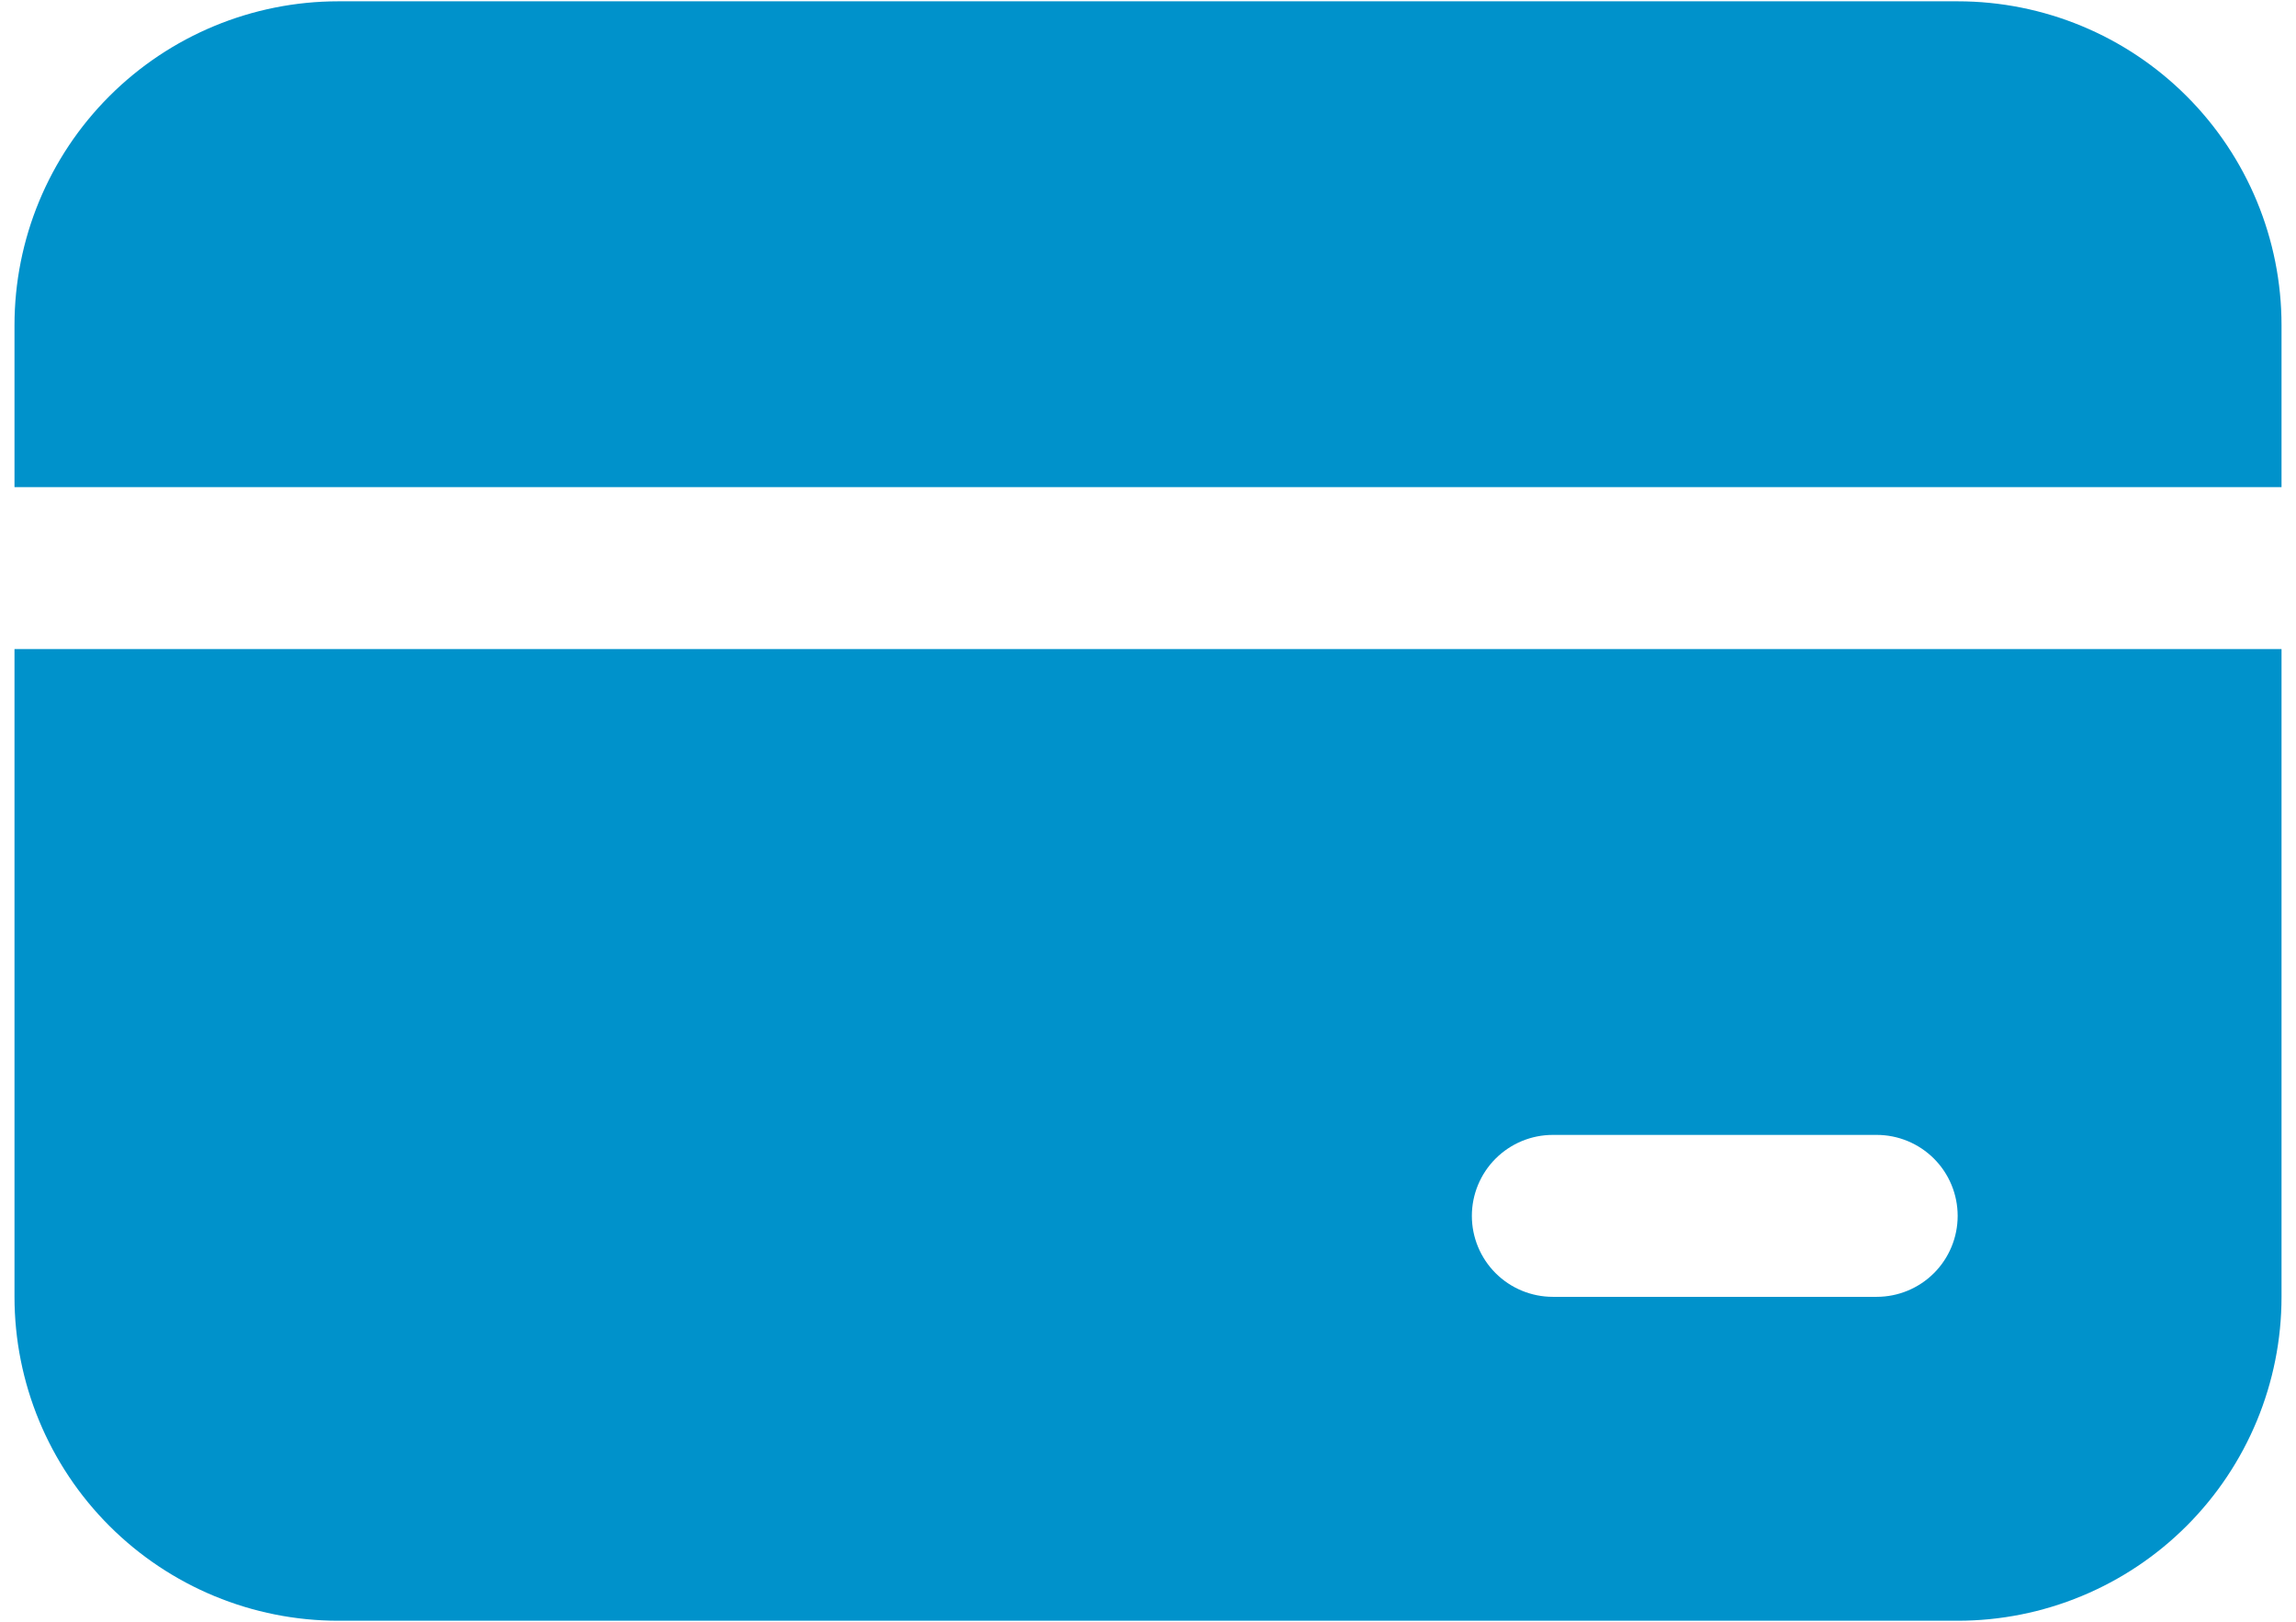
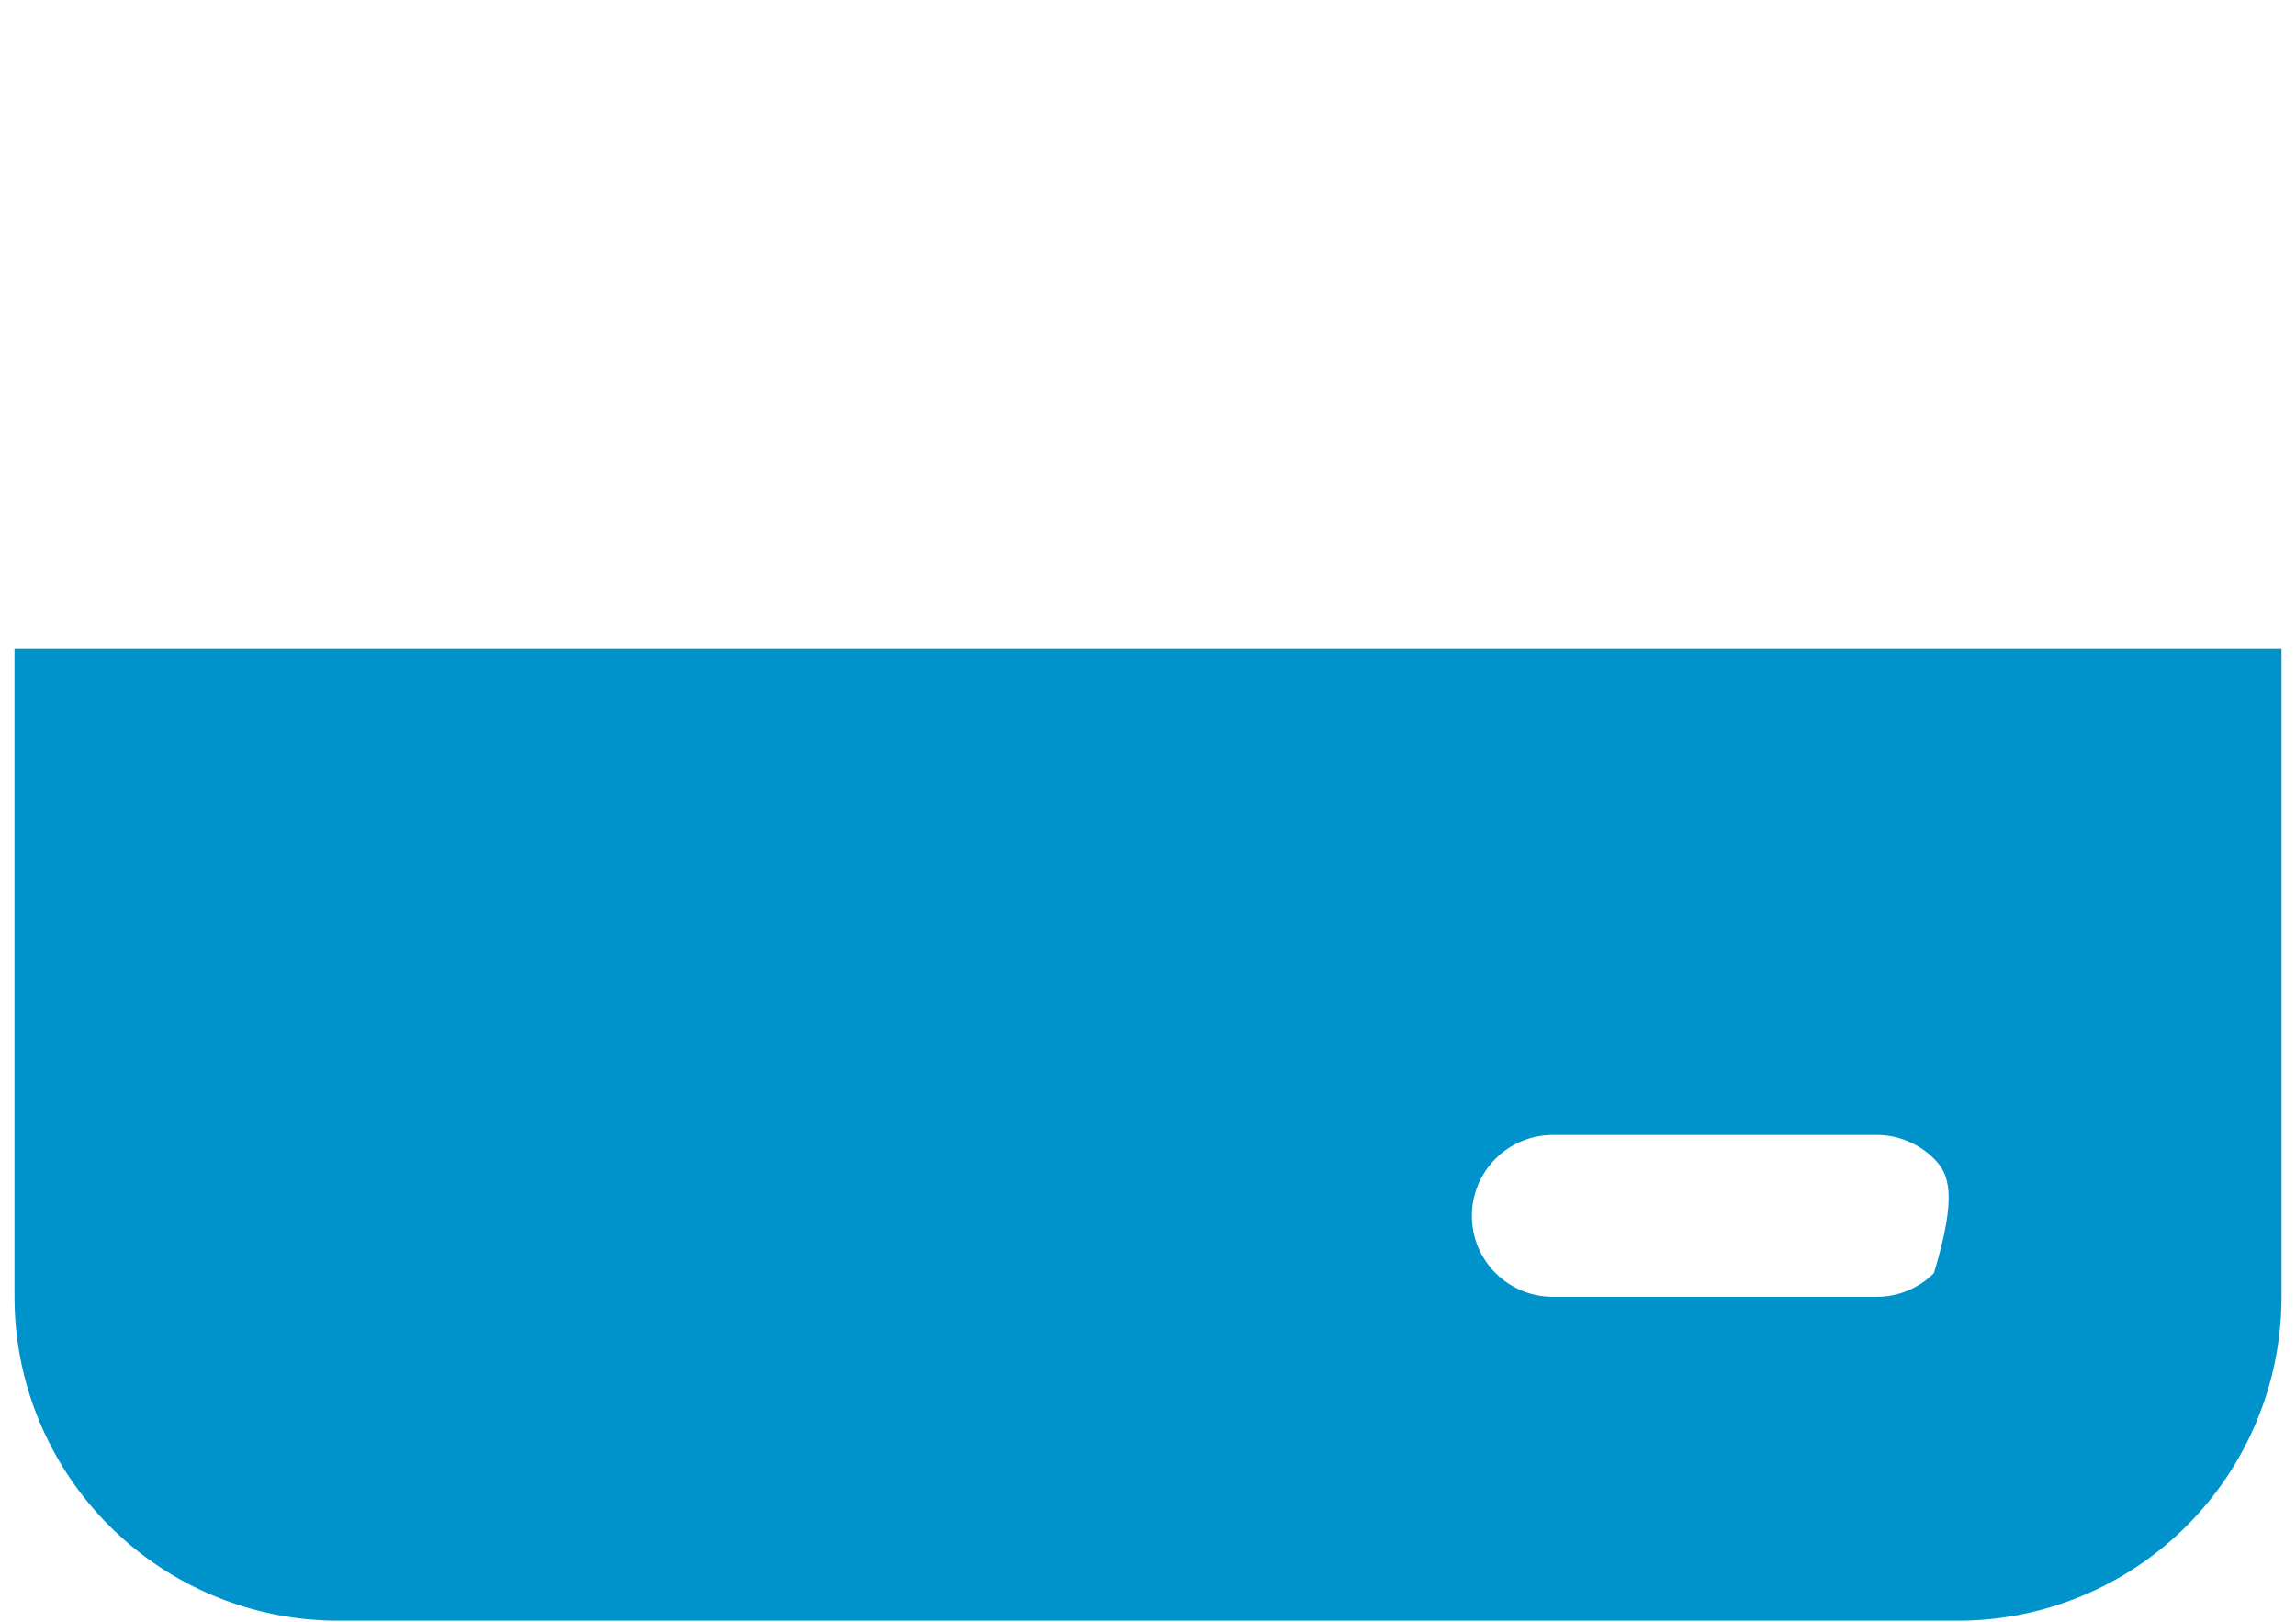
<svg xmlns="http://www.w3.org/2000/svg" width="109" height="77" viewBox="0 0 109 77" fill="none">
-   <path d="M16.063 0.062C11.985 0.062 8.074 1.682 5.191 4.566C2.307 7.449 0.688 11.36 0.688 15.438V23.125H108.313V15.438C108.313 11.36 106.693 7.449 103.809 4.566C100.926 1.682 97.015 0.062 92.938 0.062H16.063Z" fill="#0092CB" />
-   <path d="M0.688 61.562V30.812H108.313V61.562C108.313 65.64 106.693 69.551 103.809 72.434C100.926 75.318 97.015 76.938 92.938 76.938H16.063C11.985 76.938 8.074 75.318 5.191 72.434C2.307 69.551 0.688 65.64 0.688 61.562ZM73.719 53.875C72.699 53.875 71.722 54.28 71.001 55.001C70.28 55.722 69.875 56.699 69.875 57.719C69.875 58.738 70.28 59.716 71.001 60.437C71.722 61.157 72.699 61.562 73.719 61.562H89.094C90.113 61.562 91.091 61.157 91.812 60.437C92.533 59.716 92.938 58.738 92.938 57.719C92.938 56.699 92.533 55.722 91.812 55.001C91.091 54.28 90.113 53.875 89.094 53.875H73.719Z" fill="#0092CB" />
+   <path d="M0.688 61.562V30.812H108.313V61.562C108.313 65.64 106.693 69.551 103.809 72.434C100.926 75.318 97.015 76.938 92.938 76.938H16.063C11.985 76.938 8.074 75.318 5.191 72.434C2.307 69.551 0.688 65.64 0.688 61.562ZM73.719 53.875C72.699 53.875 71.722 54.28 71.001 55.001C70.28 55.722 69.875 56.699 69.875 57.719C69.875 58.738 70.28 59.716 71.001 60.437C71.722 61.157 72.699 61.562 73.719 61.562H89.094C90.113 61.562 91.091 61.157 91.812 60.437C92.938 56.699 92.533 55.722 91.812 55.001C91.091 54.28 90.113 53.875 89.094 53.875H73.719Z" fill="#0092CB" />
</svg>